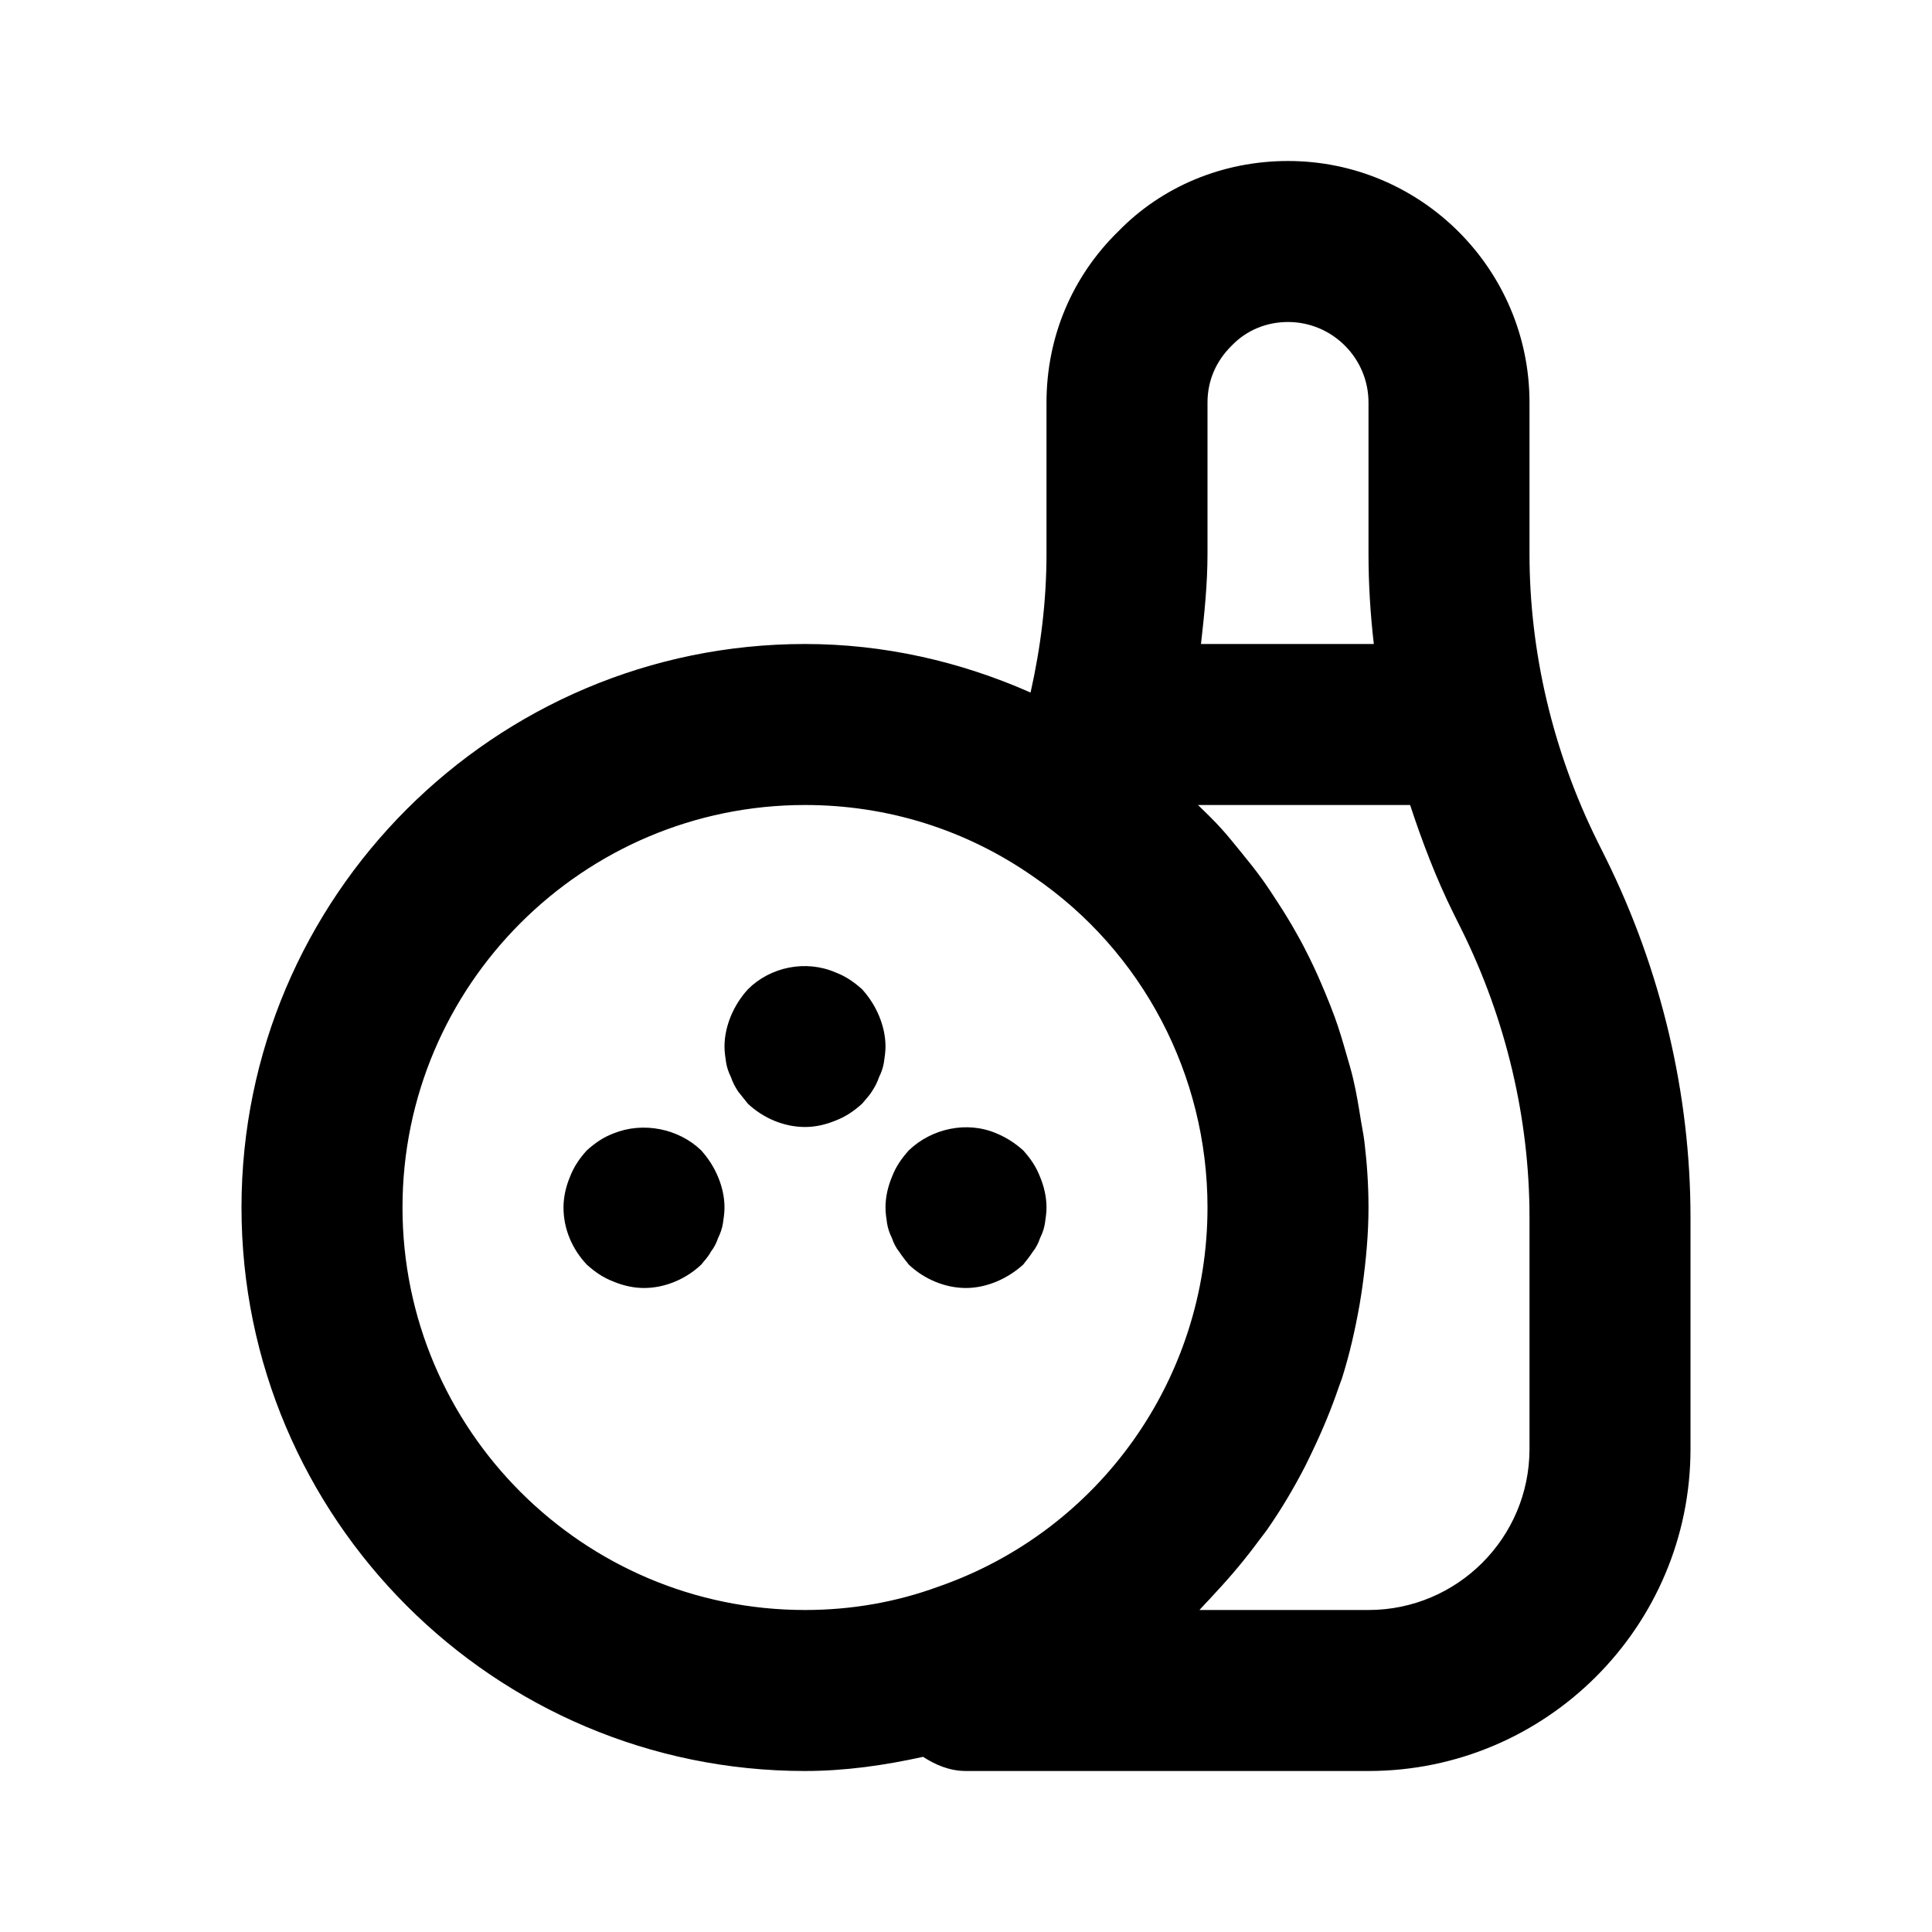
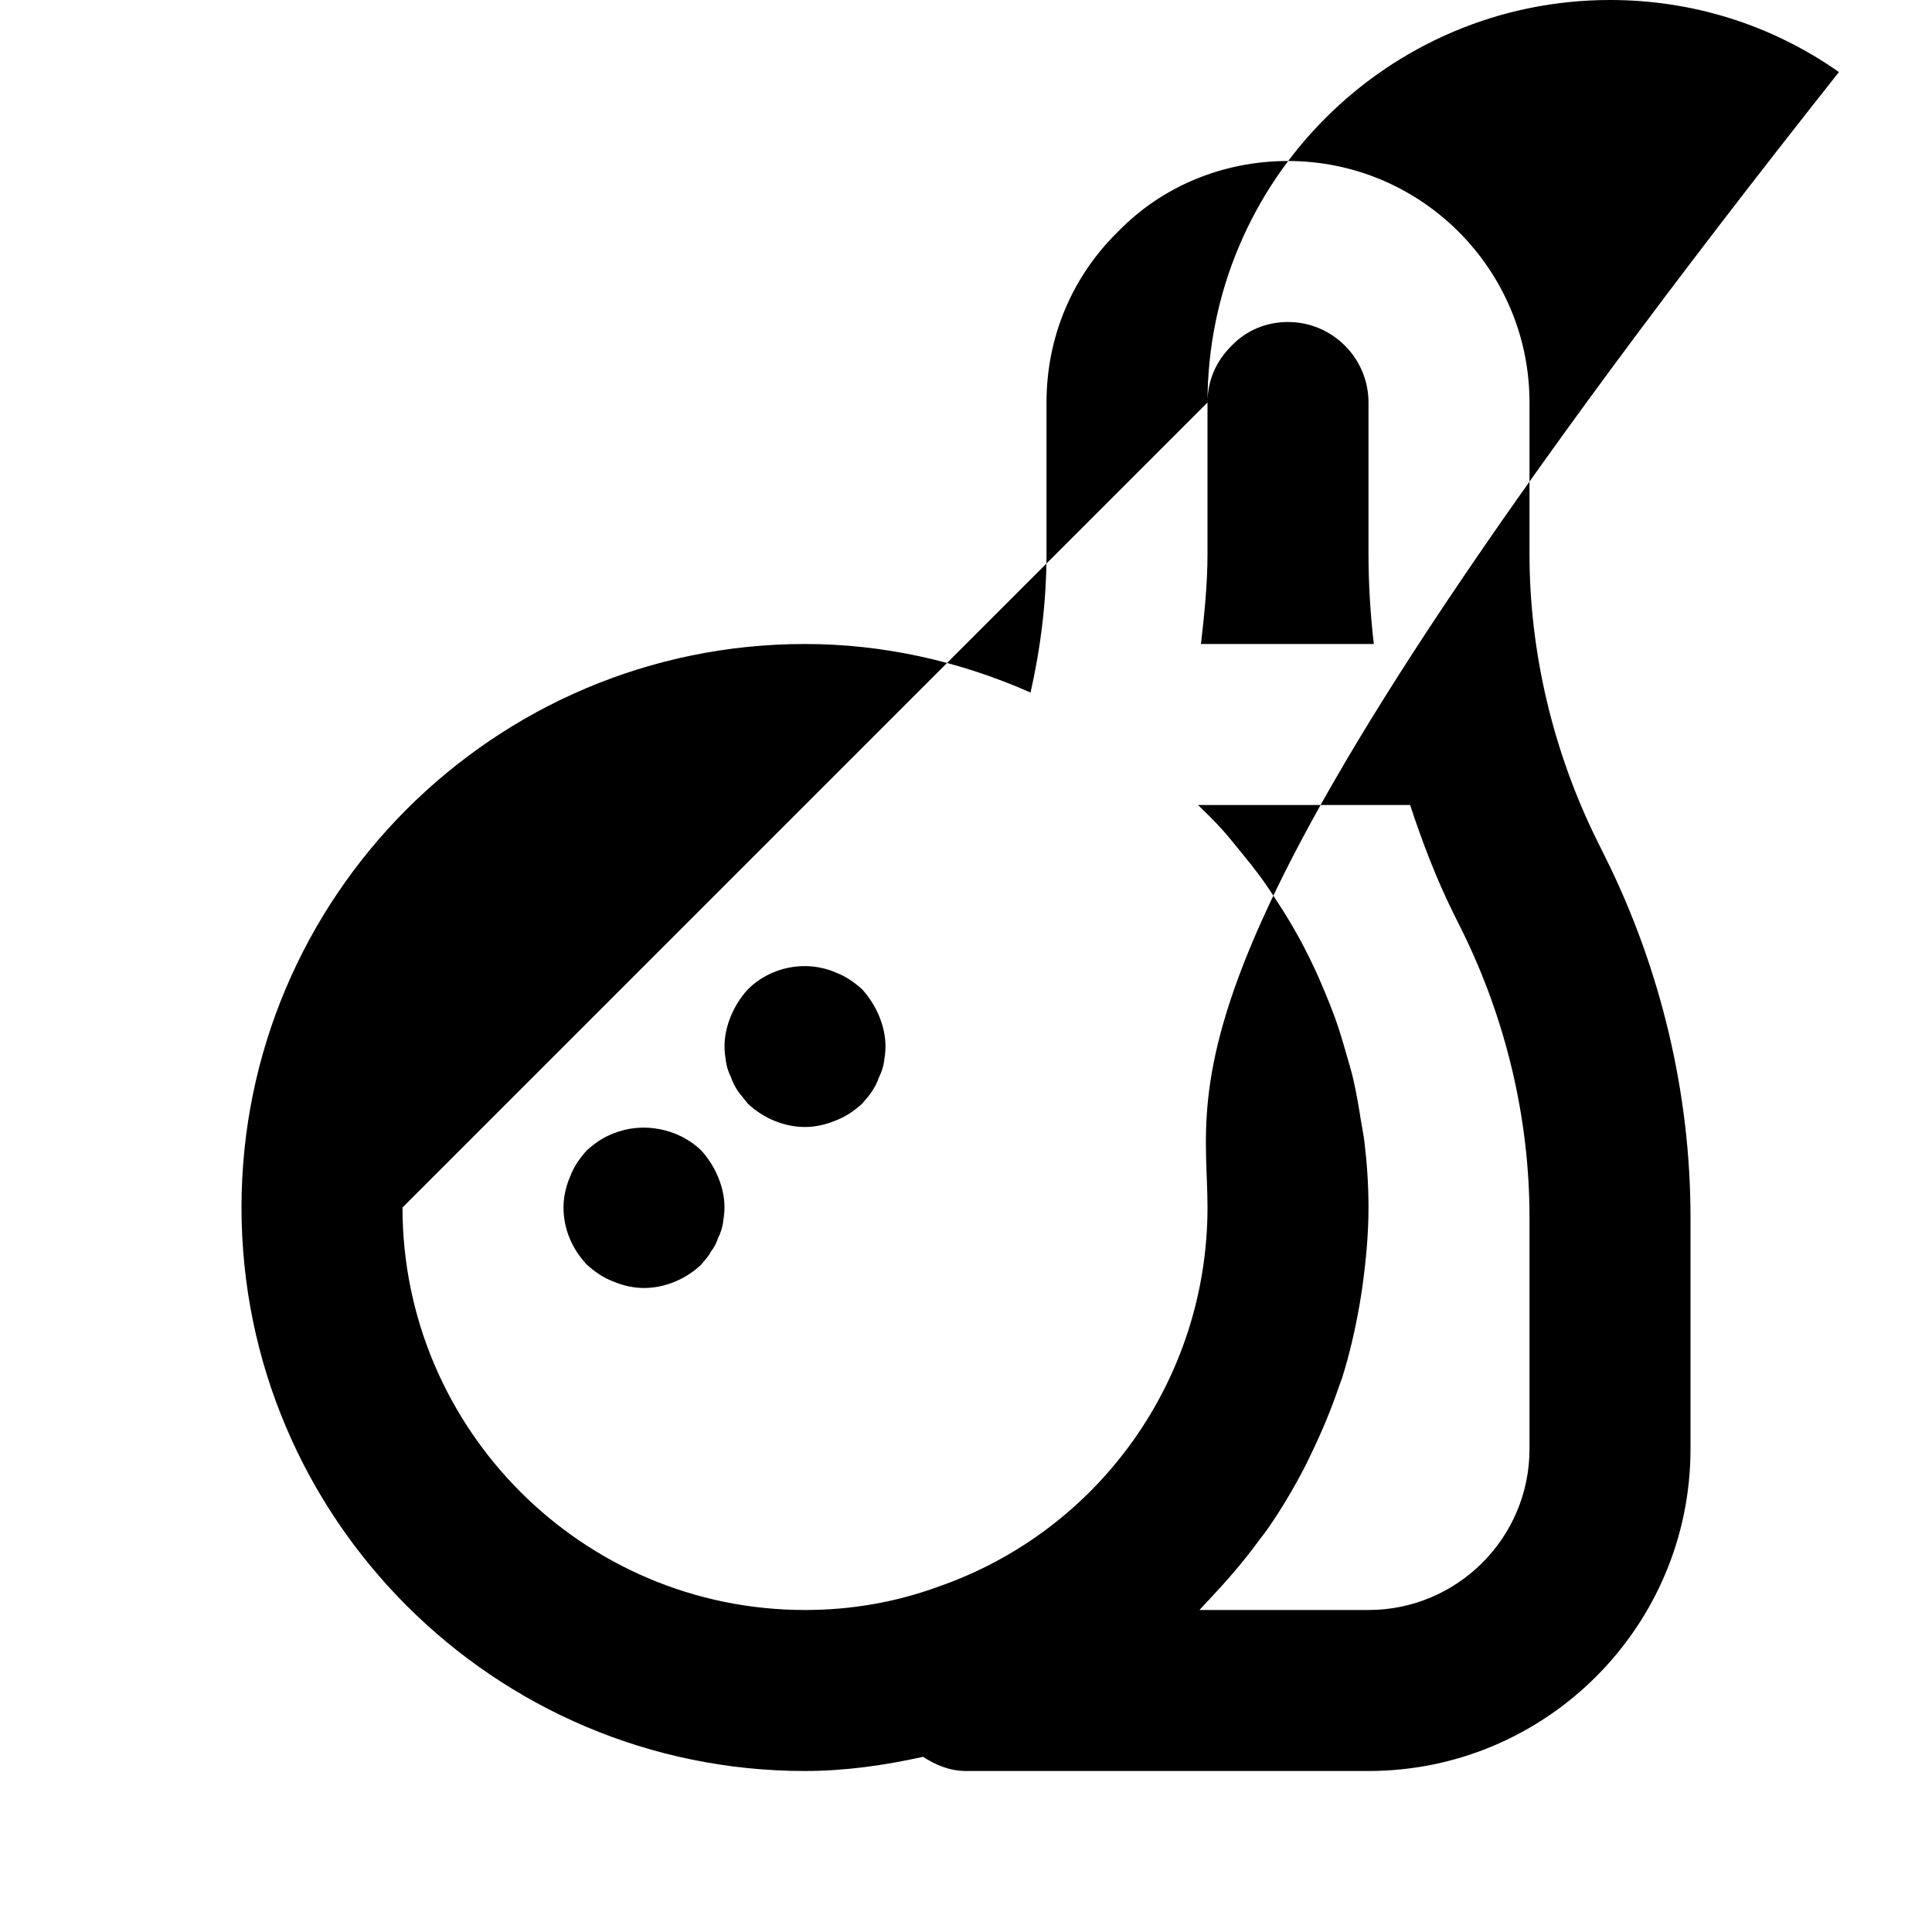
<svg xmlns="http://www.w3.org/2000/svg" fill="#000000" width="800px" height="800px" viewBox="0 0 24 24" version="1.1" xml:space="preserve">
  <g id="Guides" />
  <g id="_x32_0" />
  <g id="_x31_9" />
  <g id="_x31_8" />
  <g id="_x31_7" />
  <g id="_x31_6" />
  <g id="_x31_5" />
  <g id="_x31_4" />
  <g id="_x31_3" />
  <g id="_x31_2" />
  <g id="_x31_1" />
  <g id="_x31_0" />
  <g id="_x30_9" />
  <g id="_x30_8" />
  <g id="_x30_7" />
  <g id="_x30_6" />
  <g id="_x30_5" />
  <g id="_x30_4" />
  <g id="_x30_3" />
  <g id="_x30_2" />
  <g id="_x30_1">
    <g>
-       <path d="M19.945,10.655l-0.099-0.199C19.292,9.34,19,8.104,19,6.88V5    c0-1.654-1.346-3-3-3c-0.811,0-1.566,0.317-2.108,0.874C13.317,3.435,13,4.189,13,5    v1.88c0,0.583-0.071,1.158-0.198,1.723C11.926,8.216,10.98,8,10,8    c-3.86,0-7,3.14-7,7s3.14,7,7,7c0.502,0,0.989-0.071,1.467-0.176    C11.623,21.926,11.799,22,12,22h5c2.206,0,4-1.794,4-4v-2.88    C21,13.59,20.635,12.046,19.945,10.655z M15,5c0-0.267,0.102-0.513,0.306-0.712    C15.487,4.102,15.733,4,16,4c0.551,0,1,0.449,1,1v1.88C17,7.253,17.023,7.627,17.066,8    h-2.147C14.961,7.629,15,7.256,15,6.88V5z M5,15c0-2.757,2.243-5,5-5    c1.025,0,2.006,0.307,2.844,0.895C14.194,11.82,15,13.355,15,15    c0,2.122-1.337,4.013-3.343,4.71C11.131,19.903,10.574,20,10,20C7.243,20,5,17.757,5,15z     M19,18c0,1.103-0.897,2-2,2h-2.1c0.029-0.029,0.054-0.061,0.083-0.09    c0.046-0.046,0.087-0.095,0.132-0.142c0.187-0.201,0.362-0.411,0.525-0.633    c0.032-0.043,0.066-0.084,0.097-0.128c0.177-0.253,0.334-0.518,0.476-0.793    c0.033-0.065,0.063-0.13,0.095-0.196c0.123-0.258,0.233-0.522,0.325-0.794    c0.011-0.034,0.026-0.067,0.037-0.101c0.095-0.299,0.165-0.608,0.22-0.921    c0.013-0.075,0.024-0.15,0.035-0.225C16.969,15.656,17,15.331,17,15    c0-0.273-0.018-0.544-0.05-0.811c-0.01-0.088-0.029-0.175-0.043-0.262    c-0.028-0.177-0.057-0.354-0.098-0.528c-0.024-0.103-0.055-0.203-0.084-0.304    c-0.044-0.155-0.089-0.308-0.144-0.459c-0.038-0.105-0.08-0.208-0.123-0.312    c-0.059-0.141-0.12-0.281-0.188-0.418c-0.051-0.104-0.104-0.206-0.161-0.306    c-0.073-0.131-0.15-0.258-0.232-0.383c-0.063-0.098-0.127-0.196-0.195-0.291    c-0.088-0.122-0.182-0.239-0.278-0.356c-0.073-0.089-0.144-0.179-0.221-0.264    C15.088,10.199,14.985,10.1,14.882,10h2.635    c0.151,0.459,0.323,0.911,0.538,1.345l0.099,0.199    C18.708,12.66,19,13.896,19,15.12V18z" />
+       <path d="M19.945,10.655l-0.099-0.199C19.292,9.34,19,8.104,19,6.88V5    c0-1.654-1.346-3-3-3c-0.811,0-1.566,0.317-2.108,0.874C13.317,3.435,13,4.189,13,5    v1.88c0,0.583-0.071,1.158-0.198,1.723C11.926,8.216,10.98,8,10,8    c-3.86,0-7,3.14-7,7s3.14,7,7,7c0.502,0,0.989-0.071,1.467-0.176    C11.623,21.926,11.799,22,12,22h5c2.206,0,4-1.794,4-4v-2.88    C21,13.59,20.635,12.046,19.945,10.655z M15,5c0-0.267,0.102-0.513,0.306-0.712    C15.487,4.102,15.733,4,16,4c0.551,0,1,0.449,1,1v1.88C17,7.253,17.023,7.627,17.066,8    h-2.147C14.961,7.629,15,7.256,15,6.88V5z c0-2.757,2.243-5,5-5    c1.025,0,2.006,0.307,2.844,0.895C14.194,11.82,15,13.355,15,15    c0,2.122-1.337,4.013-3.343,4.71C11.131,19.903,10.574,20,10,20C7.243,20,5,17.757,5,15z     M19,18c0,1.103-0.897,2-2,2h-2.1c0.029-0.029,0.054-0.061,0.083-0.09    c0.046-0.046,0.087-0.095,0.132-0.142c0.187-0.201,0.362-0.411,0.525-0.633    c0.032-0.043,0.066-0.084,0.097-0.128c0.177-0.253,0.334-0.518,0.476-0.793    c0.033-0.065,0.063-0.13,0.095-0.196c0.123-0.258,0.233-0.522,0.325-0.794    c0.011-0.034,0.026-0.067,0.037-0.101c0.095-0.299,0.165-0.608,0.22-0.921    c0.013-0.075,0.024-0.15,0.035-0.225C16.969,15.656,17,15.331,17,15    c0-0.273-0.018-0.544-0.05-0.811c-0.01-0.088-0.029-0.175-0.043-0.262    c-0.028-0.177-0.057-0.354-0.098-0.528c-0.024-0.103-0.055-0.203-0.084-0.304    c-0.044-0.155-0.089-0.308-0.144-0.459c-0.038-0.105-0.08-0.208-0.123-0.312    c-0.059-0.141-0.12-0.281-0.188-0.418c-0.051-0.104-0.104-0.206-0.161-0.306    c-0.073-0.131-0.15-0.258-0.232-0.383c-0.063-0.098-0.127-0.196-0.195-0.291    c-0.088-0.122-0.182-0.239-0.278-0.356c-0.073-0.089-0.144-0.179-0.221-0.264    C15.088,10.199,14.985,10.1,14.882,10h2.635    c0.151,0.459,0.323,0.911,0.538,1.345l0.099,0.199    C18.708,12.66,19,13.896,19,15.12V18z" />
      <path d="M8.71,14.29c-0.28-0.27-0.72-0.36-1.09-0.21    c-0.13,0.05-0.23,0.12-0.33,0.21c-0.09,0.1-0.16,0.2-0.21,0.33    C7.03,14.74,7,14.87,7,15c0,0.27,0.11,0.52,0.29,0.71    c0.1,0.09,0.2,0.16,0.33,0.21C7.74,15.97,7.87,16,8,16    c0.26,0,0.52-0.11,0.71-0.29C8.75,15.66,8.8,15.61,8.83,15.55    C8.87,15.5,8.9,15.44,8.92,15.38c0.03-0.06,0.05-0.12,0.06-0.18    C8.99,15.13,9,15.07,9,15c0-0.13-0.03-0.26-0.08-0.38    C8.87,14.5,8.8,14.39,8.71,14.29z" />
-       <path d="M12.38,15.92c0.12-0.05,0.23-0.12,0.33-0.21    c0.04-0.05,0.08-0.1,0.12-0.16c0.04-0.05,0.07-0.11,0.09-0.17    c0.03-0.06,0.05-0.12,0.06-0.18C12.99,15.13,13,15.07,13,15    c0-0.13-0.03-0.26-0.08-0.38c-0.05-0.13-0.12-0.23-0.21-0.33    C12.61,14.2,12.5,14.13,12.38,14.08c-0.37-0.16-0.81-0.06-1.09,0.21    c-0.09,0.1-0.16,0.2-0.21,0.33C11.03,14.74,11,14.87,11,15    c0,0.07,0.01,0.13,0.02,0.2c0.01,0.06,0.03,0.12,0.06,0.18    c0.02,0.06,0.05,0.12,0.09,0.17c0.04,0.06,0.08,0.11,0.12,0.16    C11.48,15.89,11.74,16,12,16C12.13,16,12.26,15.97,12.38,15.92z" />
      <path d="M10.92,12.62c-0.05-0.12-0.12-0.23-0.21-0.33    c-0.1-0.09-0.2-0.16-0.33-0.21c-0.37-0.16-0.81-0.07-1.09,0.21    C9.2,12.39,9.13,12.5,9.08,12.62C9.03,12.74,9,12.87,9,13    c0,0.07,0.01,0.13,0.02,0.2c0.01,0.06,0.03,0.12,0.06,0.18    C9.1,13.44,9.13,13.5,9.17,13.56C9.21,13.61,9.25,13.66,9.29,13.71    C9.48,13.89,9.74,14,10,14c0.13,0,0.26-0.03,0.38-0.08    c0.13-0.05,0.23-0.12,0.33-0.21c0.04-0.05,0.09-0.1,0.12-0.15    c0.04-0.06,0.07-0.12,0.09-0.18c0.03-0.06,0.05-0.12,0.06-0.18    C10.99,13.13,11,13.07,11,13C11,12.87,10.97,12.74,10.92,12.62z" />
    </g>
  </g>
</svg>